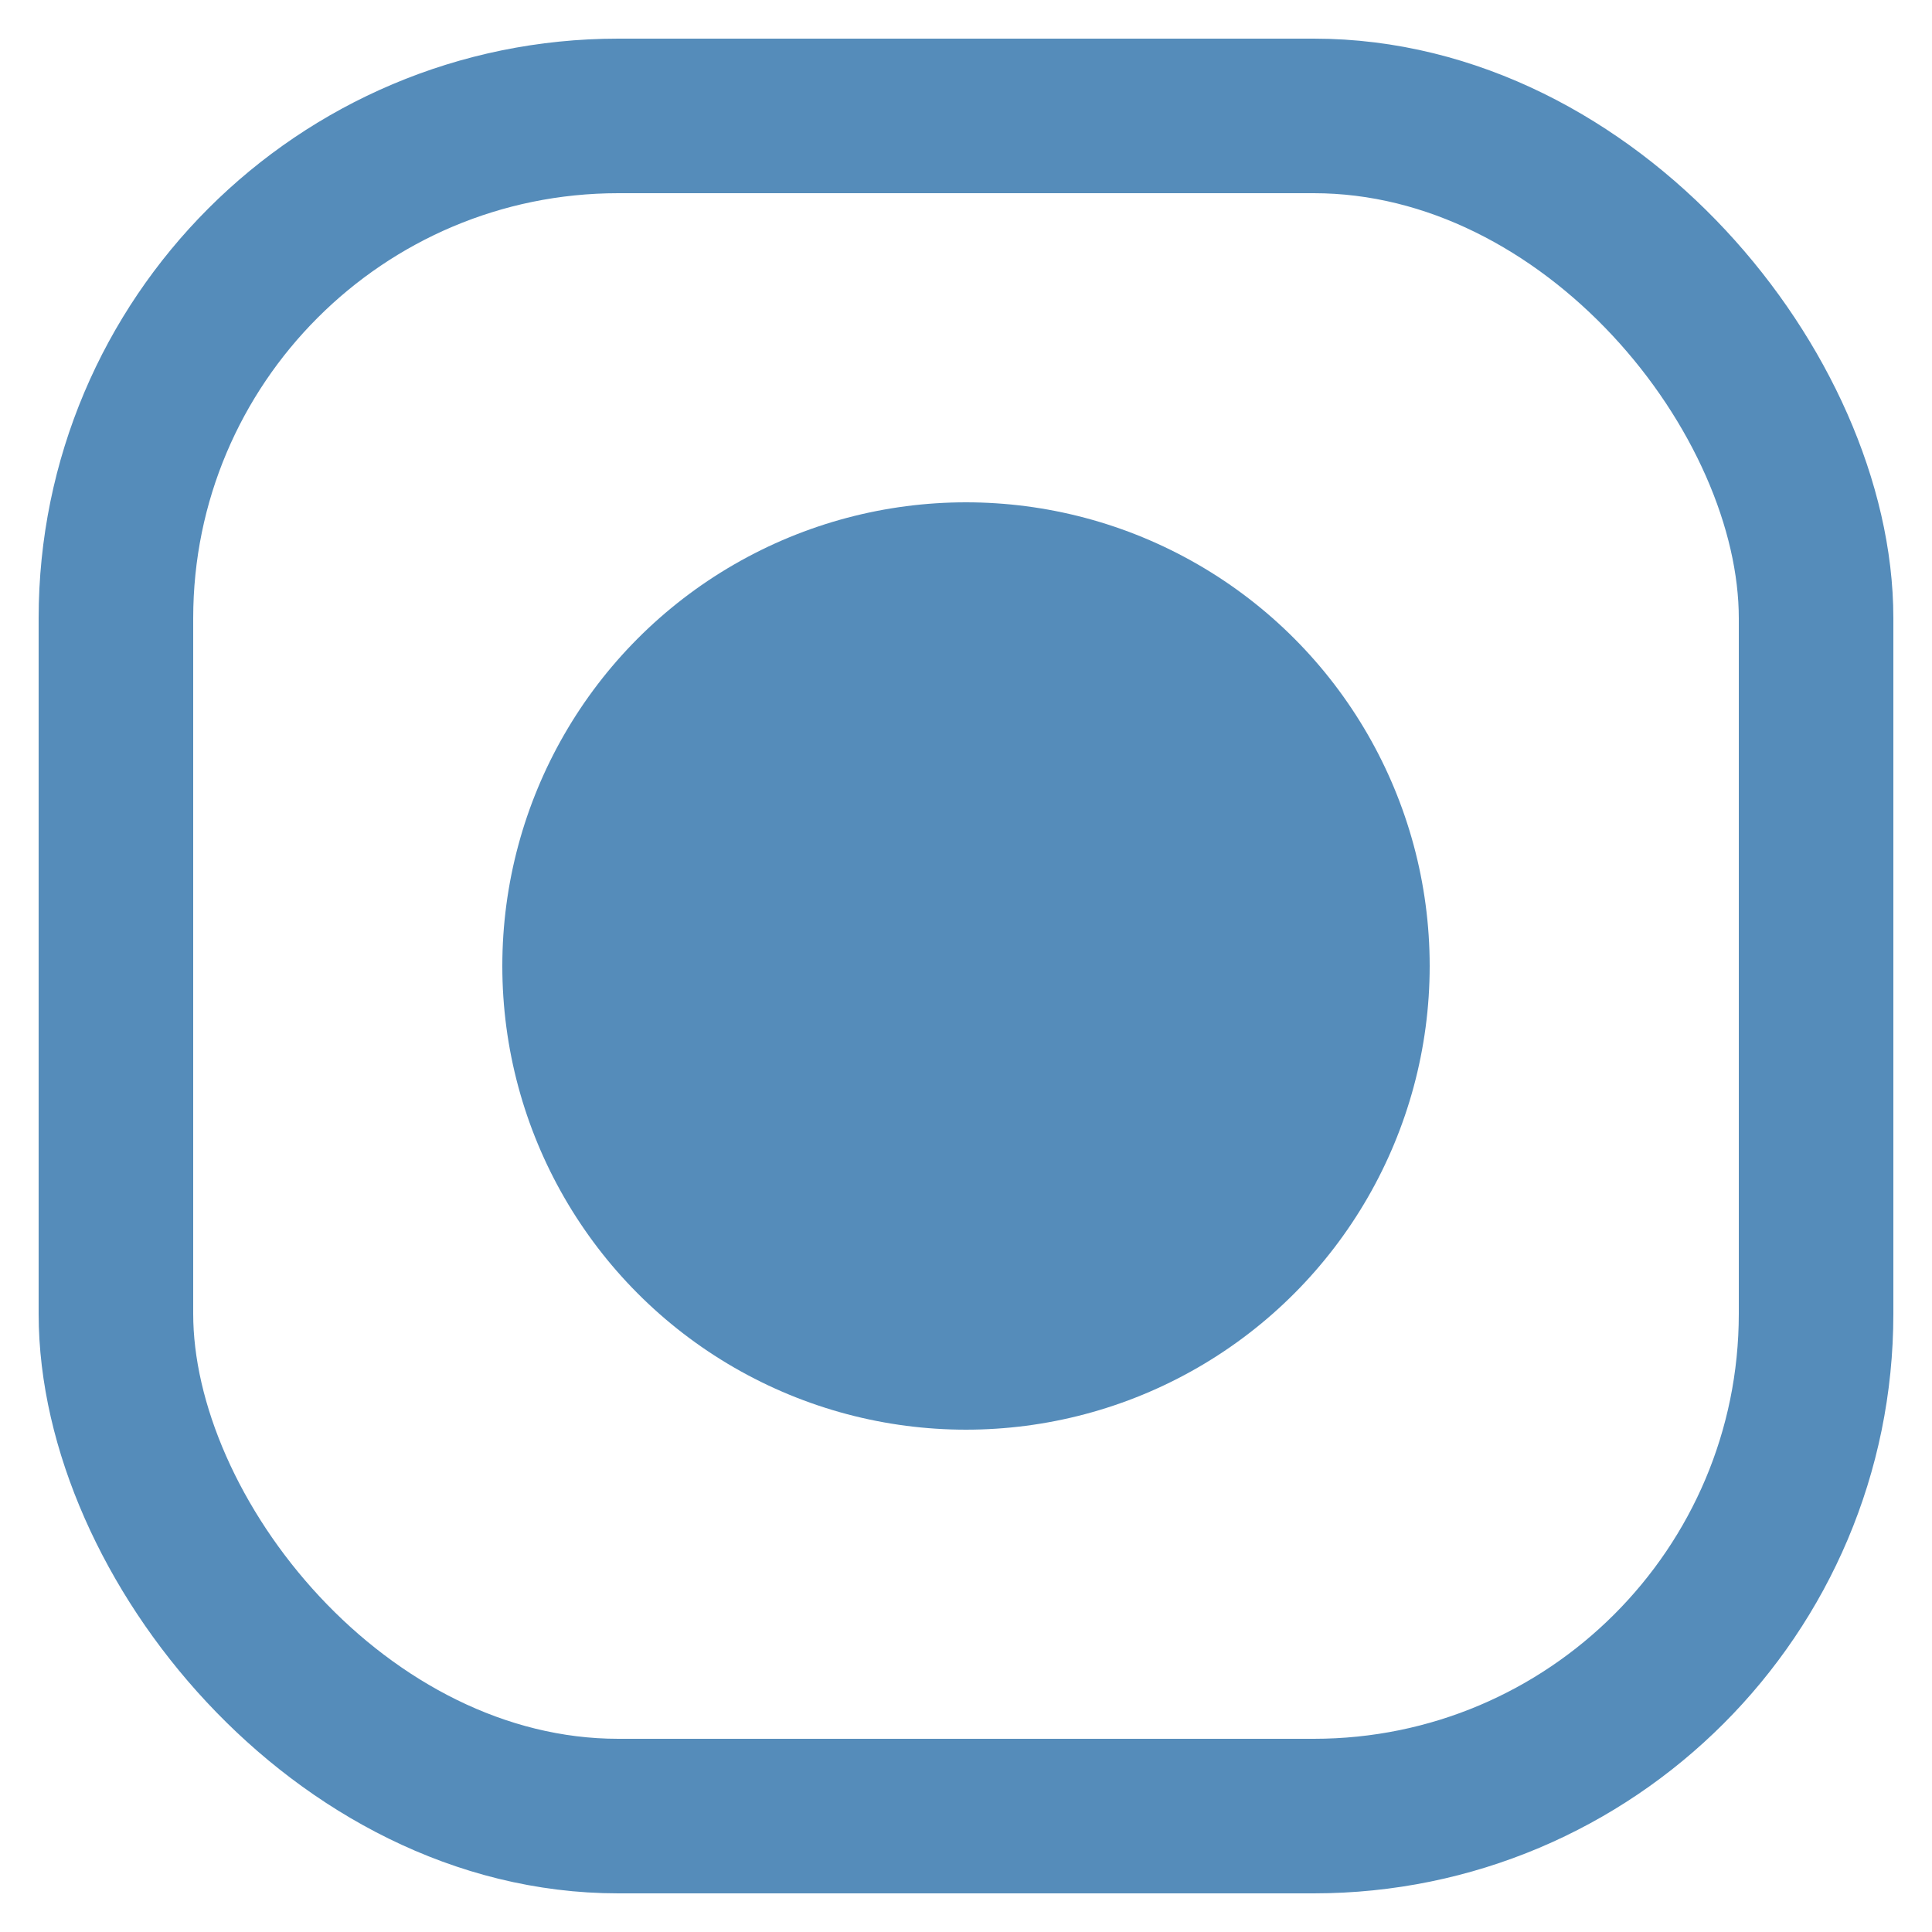
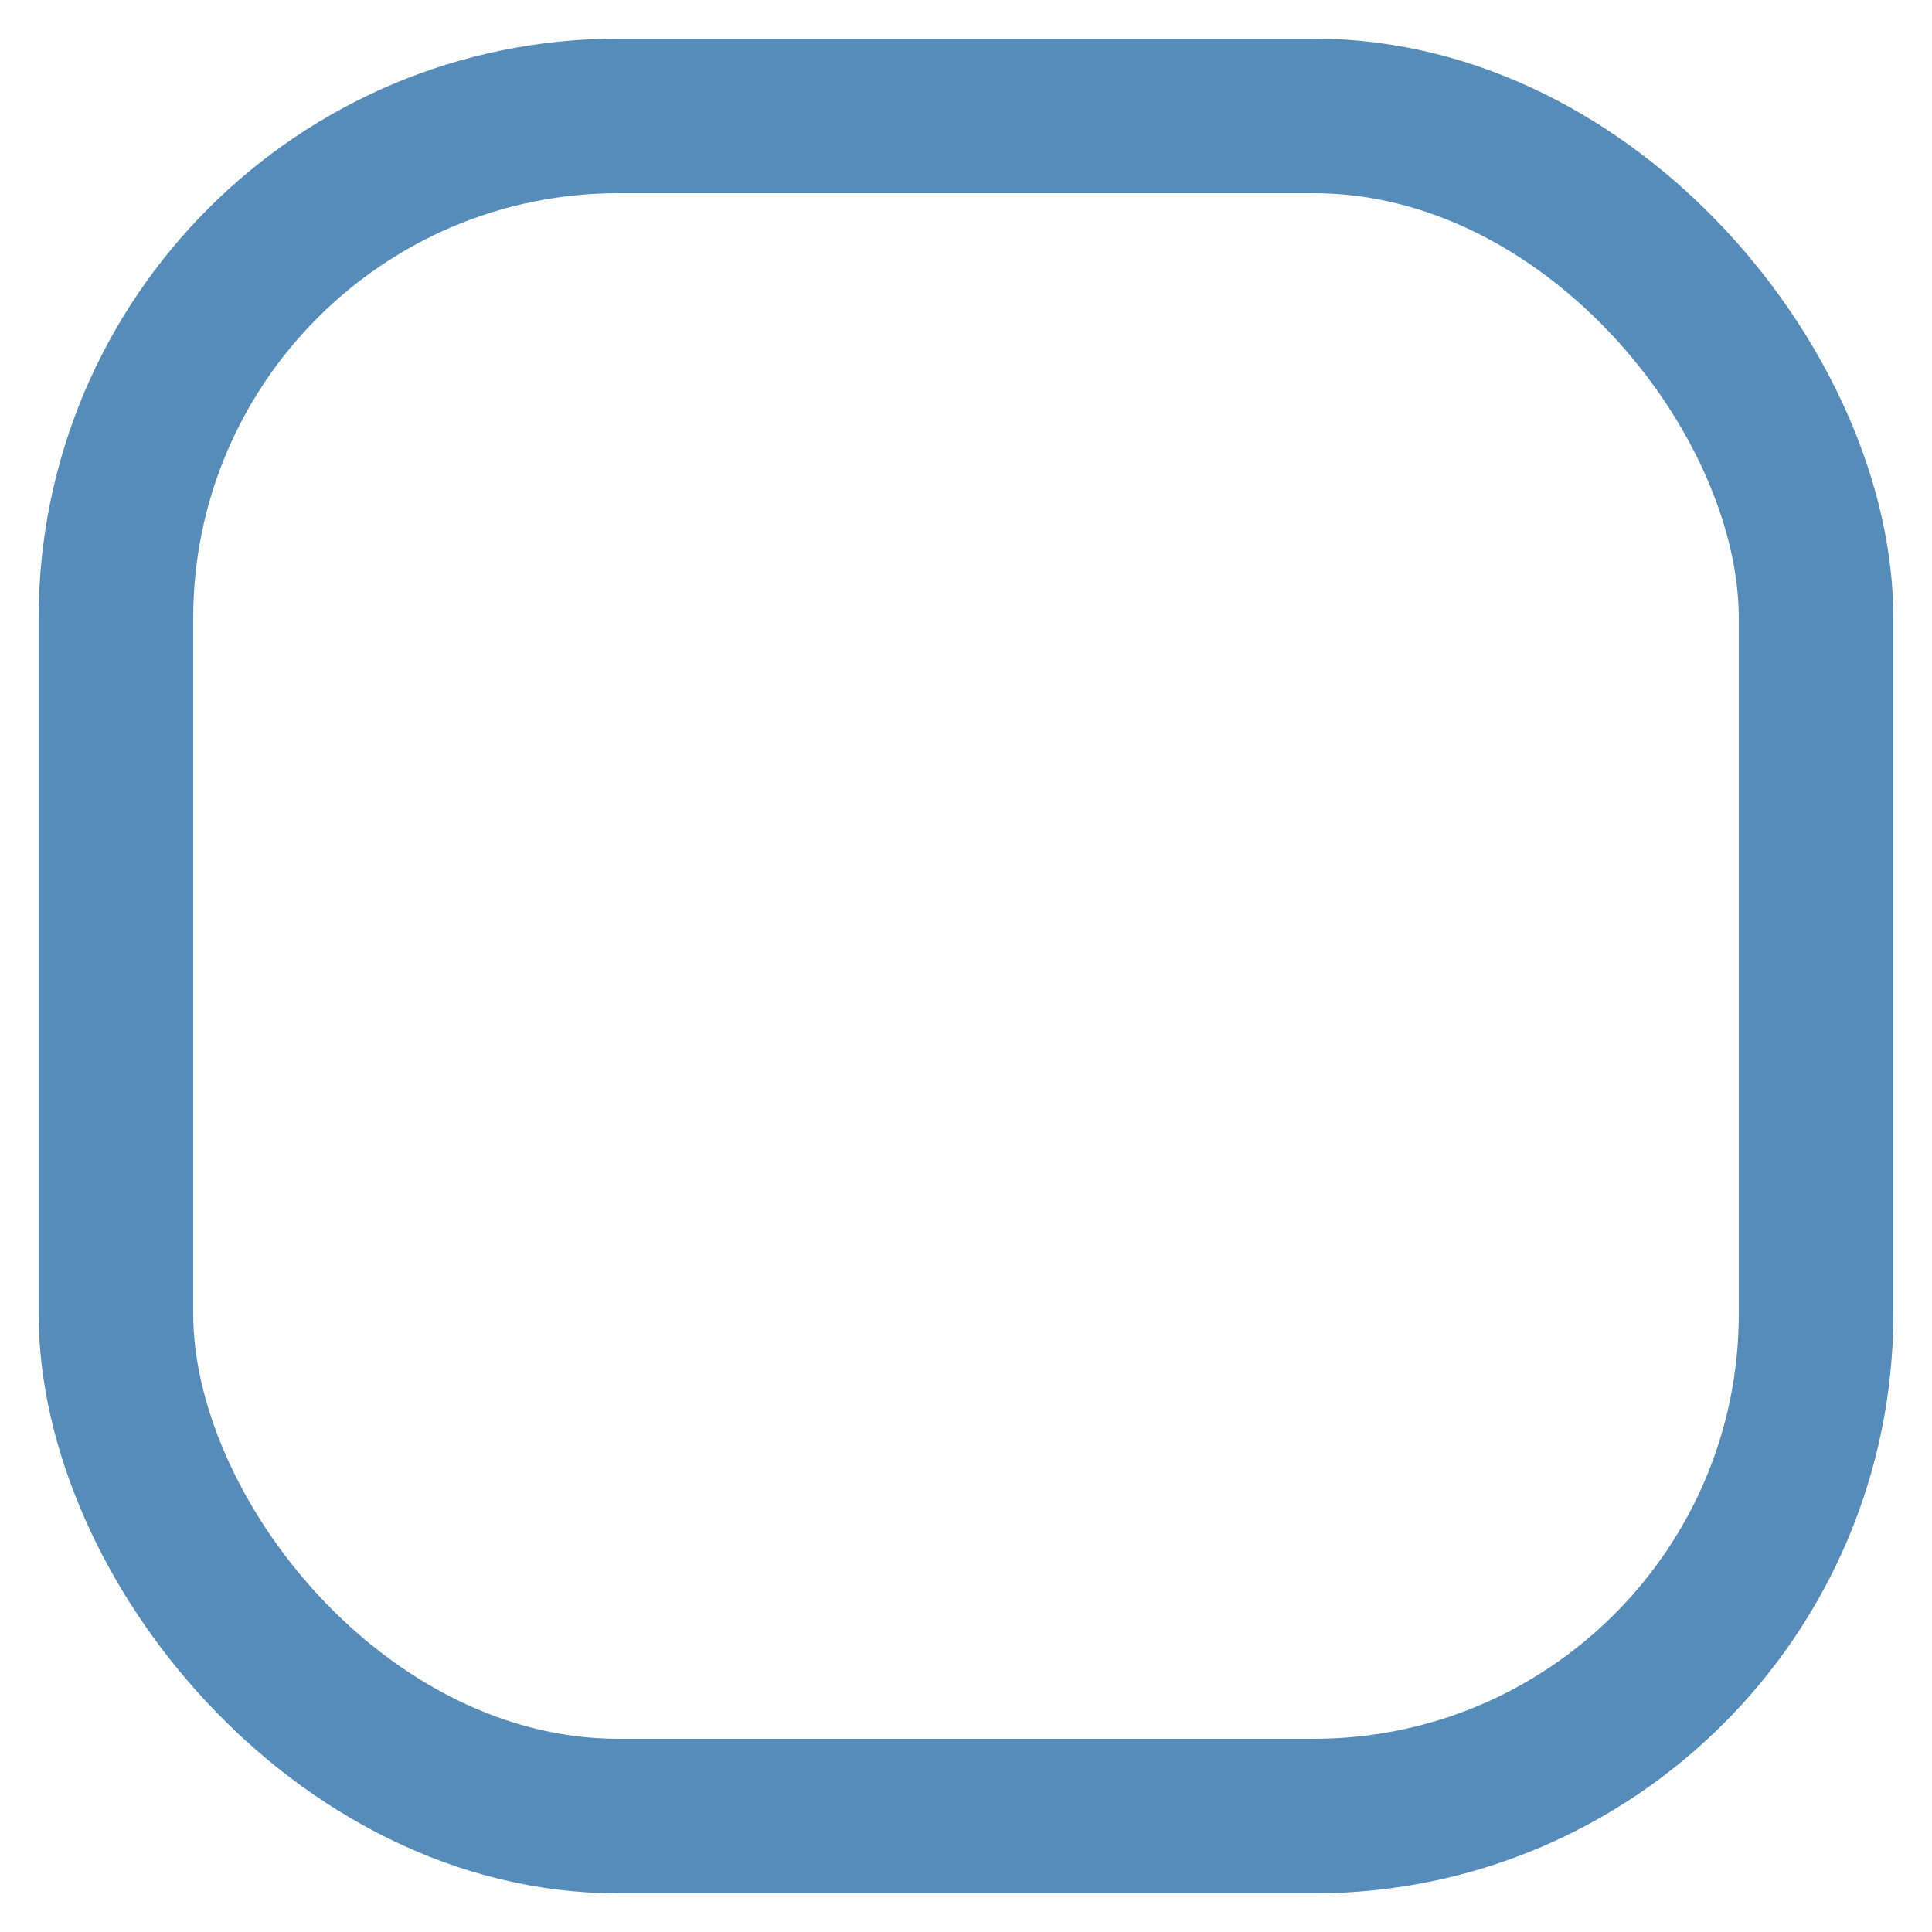
<svg xmlns="http://www.w3.org/2000/svg" width="300" height="300" version="1.1" viewBox="0 0 500 500">
  <rect x="30" y="30" width="440" height="440" ry="130" fill="none" stroke="#558cba" stroke-linecap="round" stroke-linejoin="round" stroke-width="40" />
-   <ellipse cx="250" cy="250" rx="120" ry="120" fill="#558cba" />
</svg>